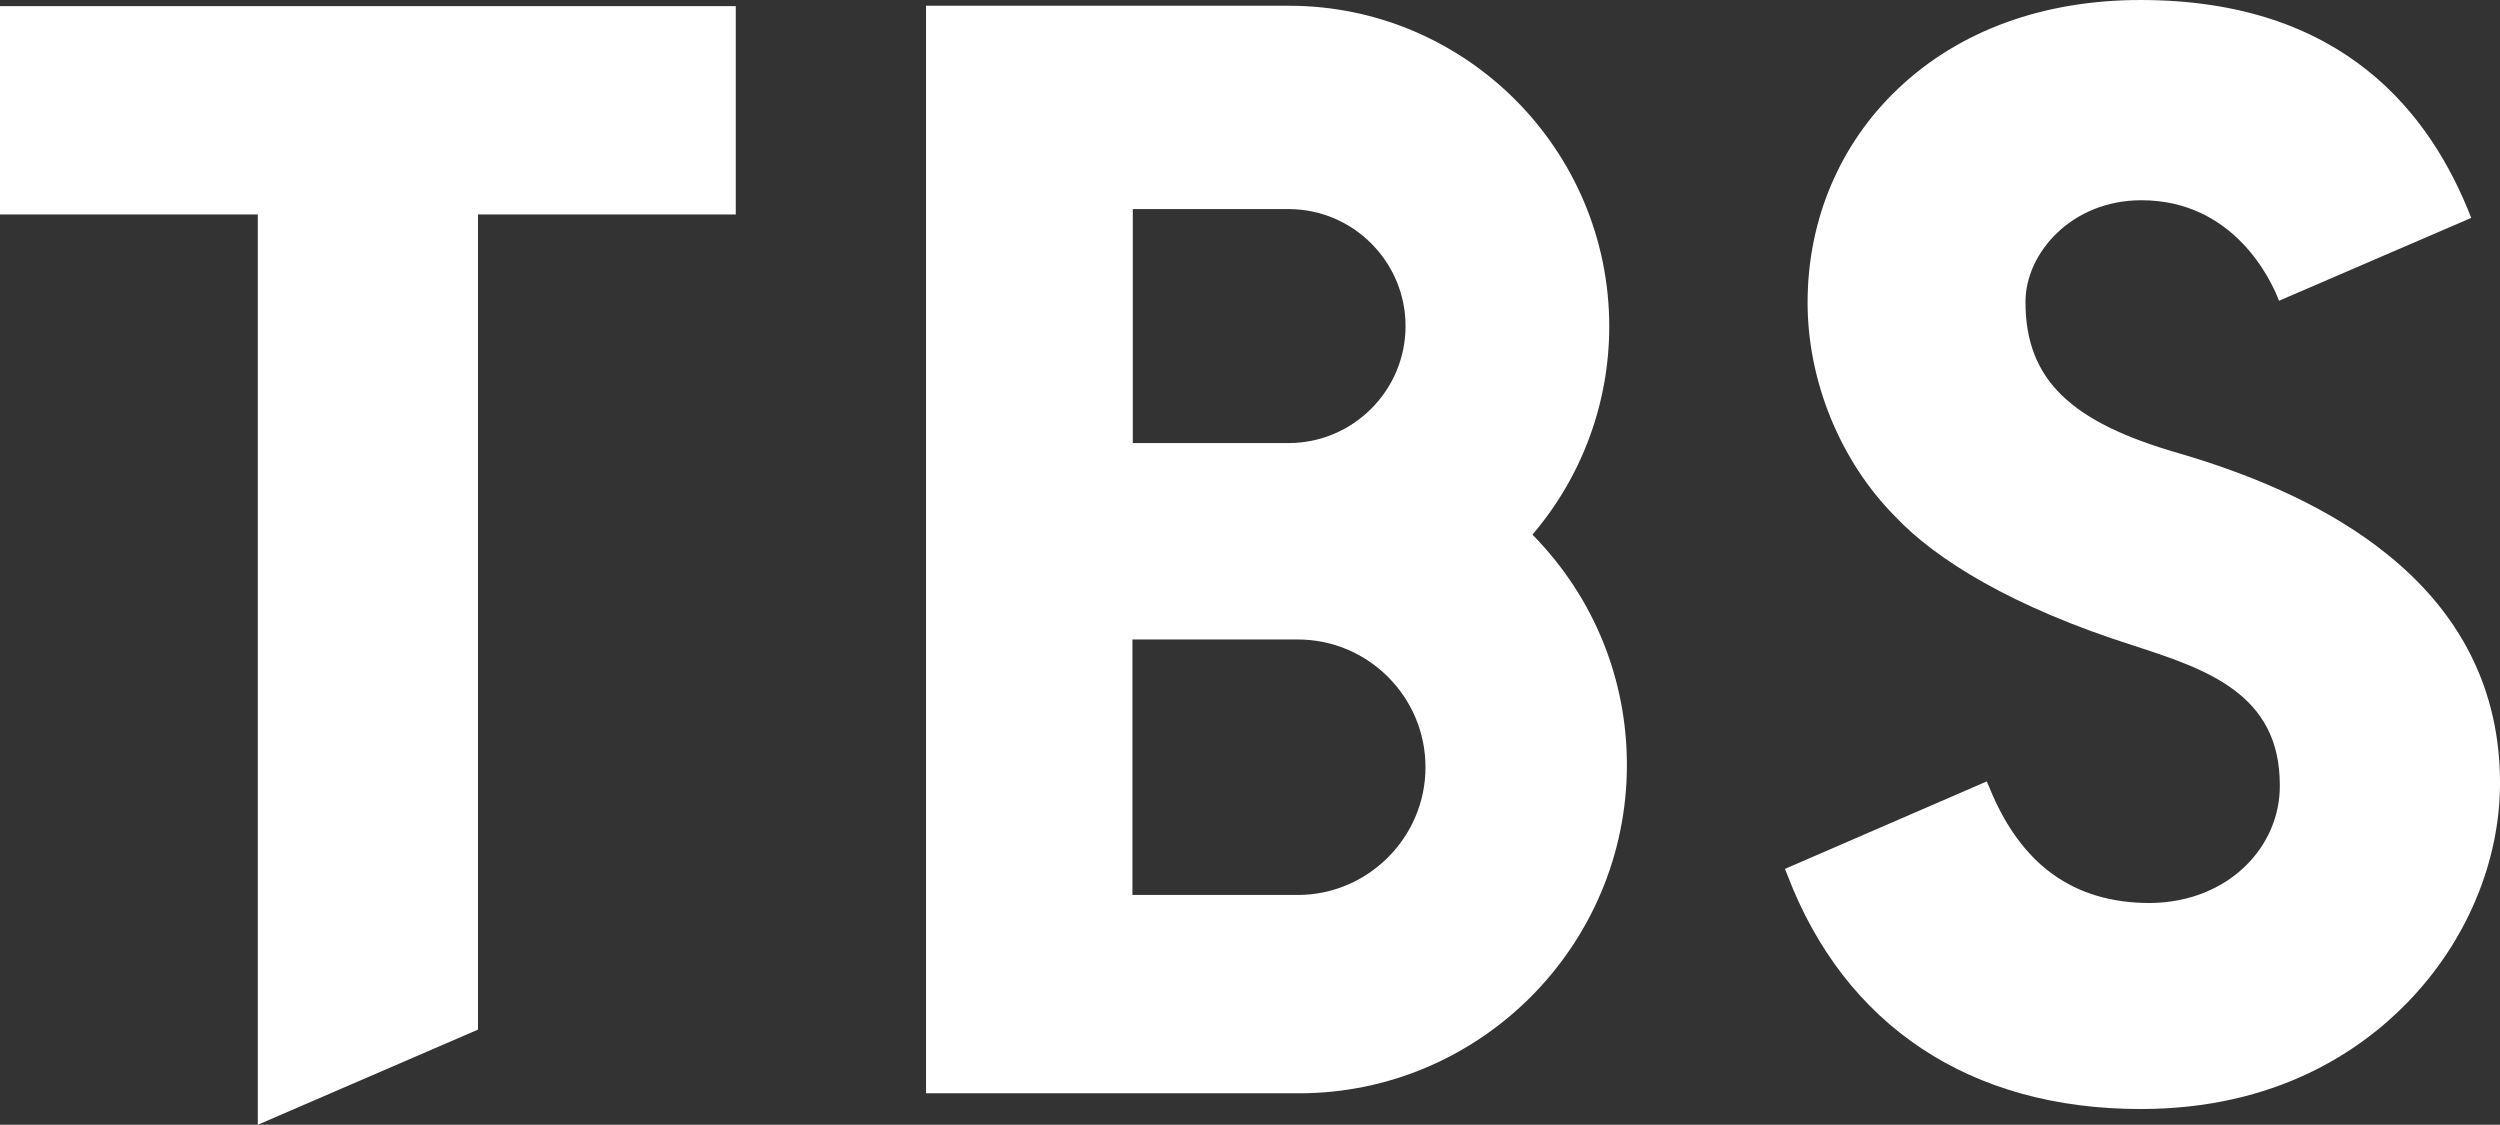
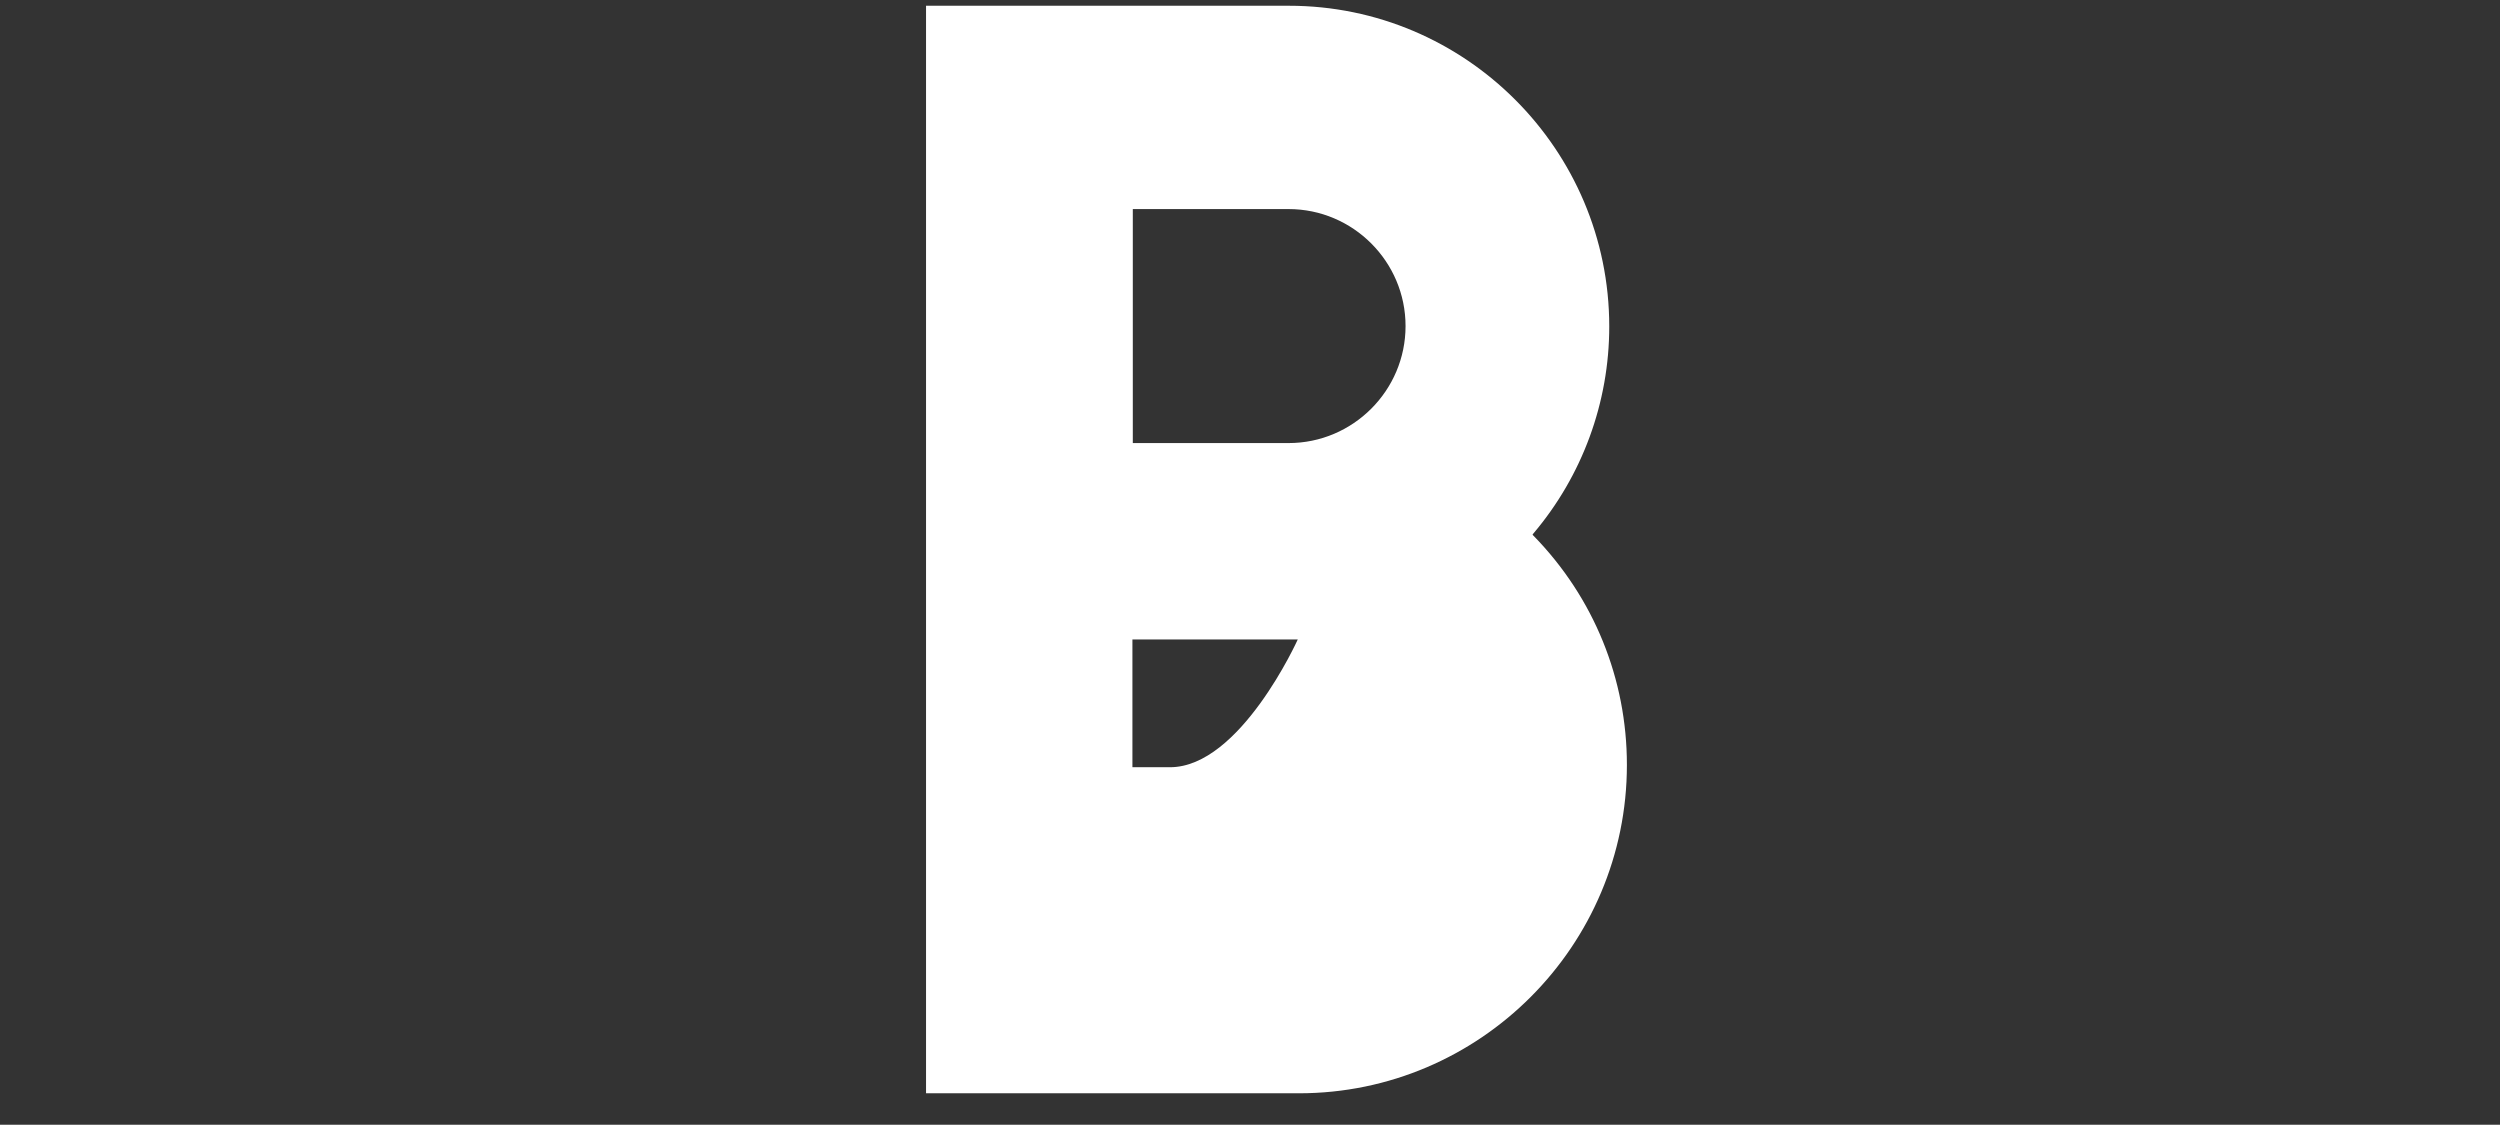
<svg xmlns="http://www.w3.org/2000/svg" id="_レイヤー_2" data-name="レイヤー 2" viewBox="0 0 65.17 29.32">
  <rect x="0" y="0" width="65.17" height="29.32" fill="#333333" stroke="none" />
  <defs>
    <style>
      .cls-1 {
        fill: #fff;
        stroke-width: 0px;
      }
    </style>
  </defs>
  <g id="_レイヤー_1-2" data-name=" レイヤー 1">
    <g id="Logos">
      <g>
-         <path class="cls-1" d="M42.41,19.94c0-2.24-.86-4.36-2.43-5.97l-.03-.03.02-.03c1.28-1.51,1.98-3.42,1.98-5.4C41.95,3.9,38.2.15,33.6.15h-9.46v28.35h9.72c4.72,0,8.55-3.85,8.55-8.56ZM29.53,5.45h4.06c1.68,0,3.05,1.37,3.05,3.05s-1.37,3.05-3.05,3.05h-4.06s0-6.1,0-6.1ZM29.52,23.34v-6.67h4.31c1.84,0,3.33,1.5,3.33,3.33s-1.5,3.33-3.33,3.33h-4.31,0Z" />
-         <polygon class="cls-1" points="19.18 .16 0 .16 0 5.59 6.72 5.59 6.72 29.32 12.46 26.84 12.46 5.59 19.18 5.59 19.18 .16" />
-         <path class="cls-1" d="M62.18,14.41c-1.35-1.08-3.17-1.95-5.4-2.6-2.78-.8-3.98-1.9-3.98-3.94,0-1.28,1.21-2.65,3.02-2.65,2.41,0,3.38,2.07,3.59,2.62l5.01-2.16c-1.05-2.7-3.32-5.68-8.62-5.68-2.54,0-4.73.8-6.32,2.31-1.52,1.44-2.36,3.42-2.36,5.58,0,2.04.85,4.13,2.28,5.57,1.06,1.13,3.07,2.37,6.22,3.37,1.87.61,3.81,1.24,3.81,3.63.02,1.6-1.33,3.06-3.38,3.08-1.99,0-3.37-.99-4.19-3.01l-.07-.16-5.26,2.28.06.15c1.5,3.94,4.77,6.11,9.21,6.11,3.54,0,5.74-1.52,6.97-2.79,1.53-1.58,2.4-3.66,2.4-5.71,0-2.41-1.01-4.43-2.99-6h0Z" />
+         <path class="cls-1" d="M42.41,19.94c0-2.24-.86-4.36-2.43-5.97l-.03-.03.02-.03c1.28-1.51,1.98-3.42,1.98-5.4C41.95,3.9,38.2.15,33.6.15h-9.46v28.35h9.72c4.72,0,8.55-3.85,8.55-8.56ZM29.53,5.45h4.06c1.68,0,3.05,1.37,3.05,3.05s-1.37,3.05-3.05,3.05h-4.06s0-6.1,0-6.1ZM29.52,23.34v-6.67h4.31s-1.5,3.33-3.33,3.33h-4.31,0Z" />
      </g>
    </g>
  </g>
</svg>